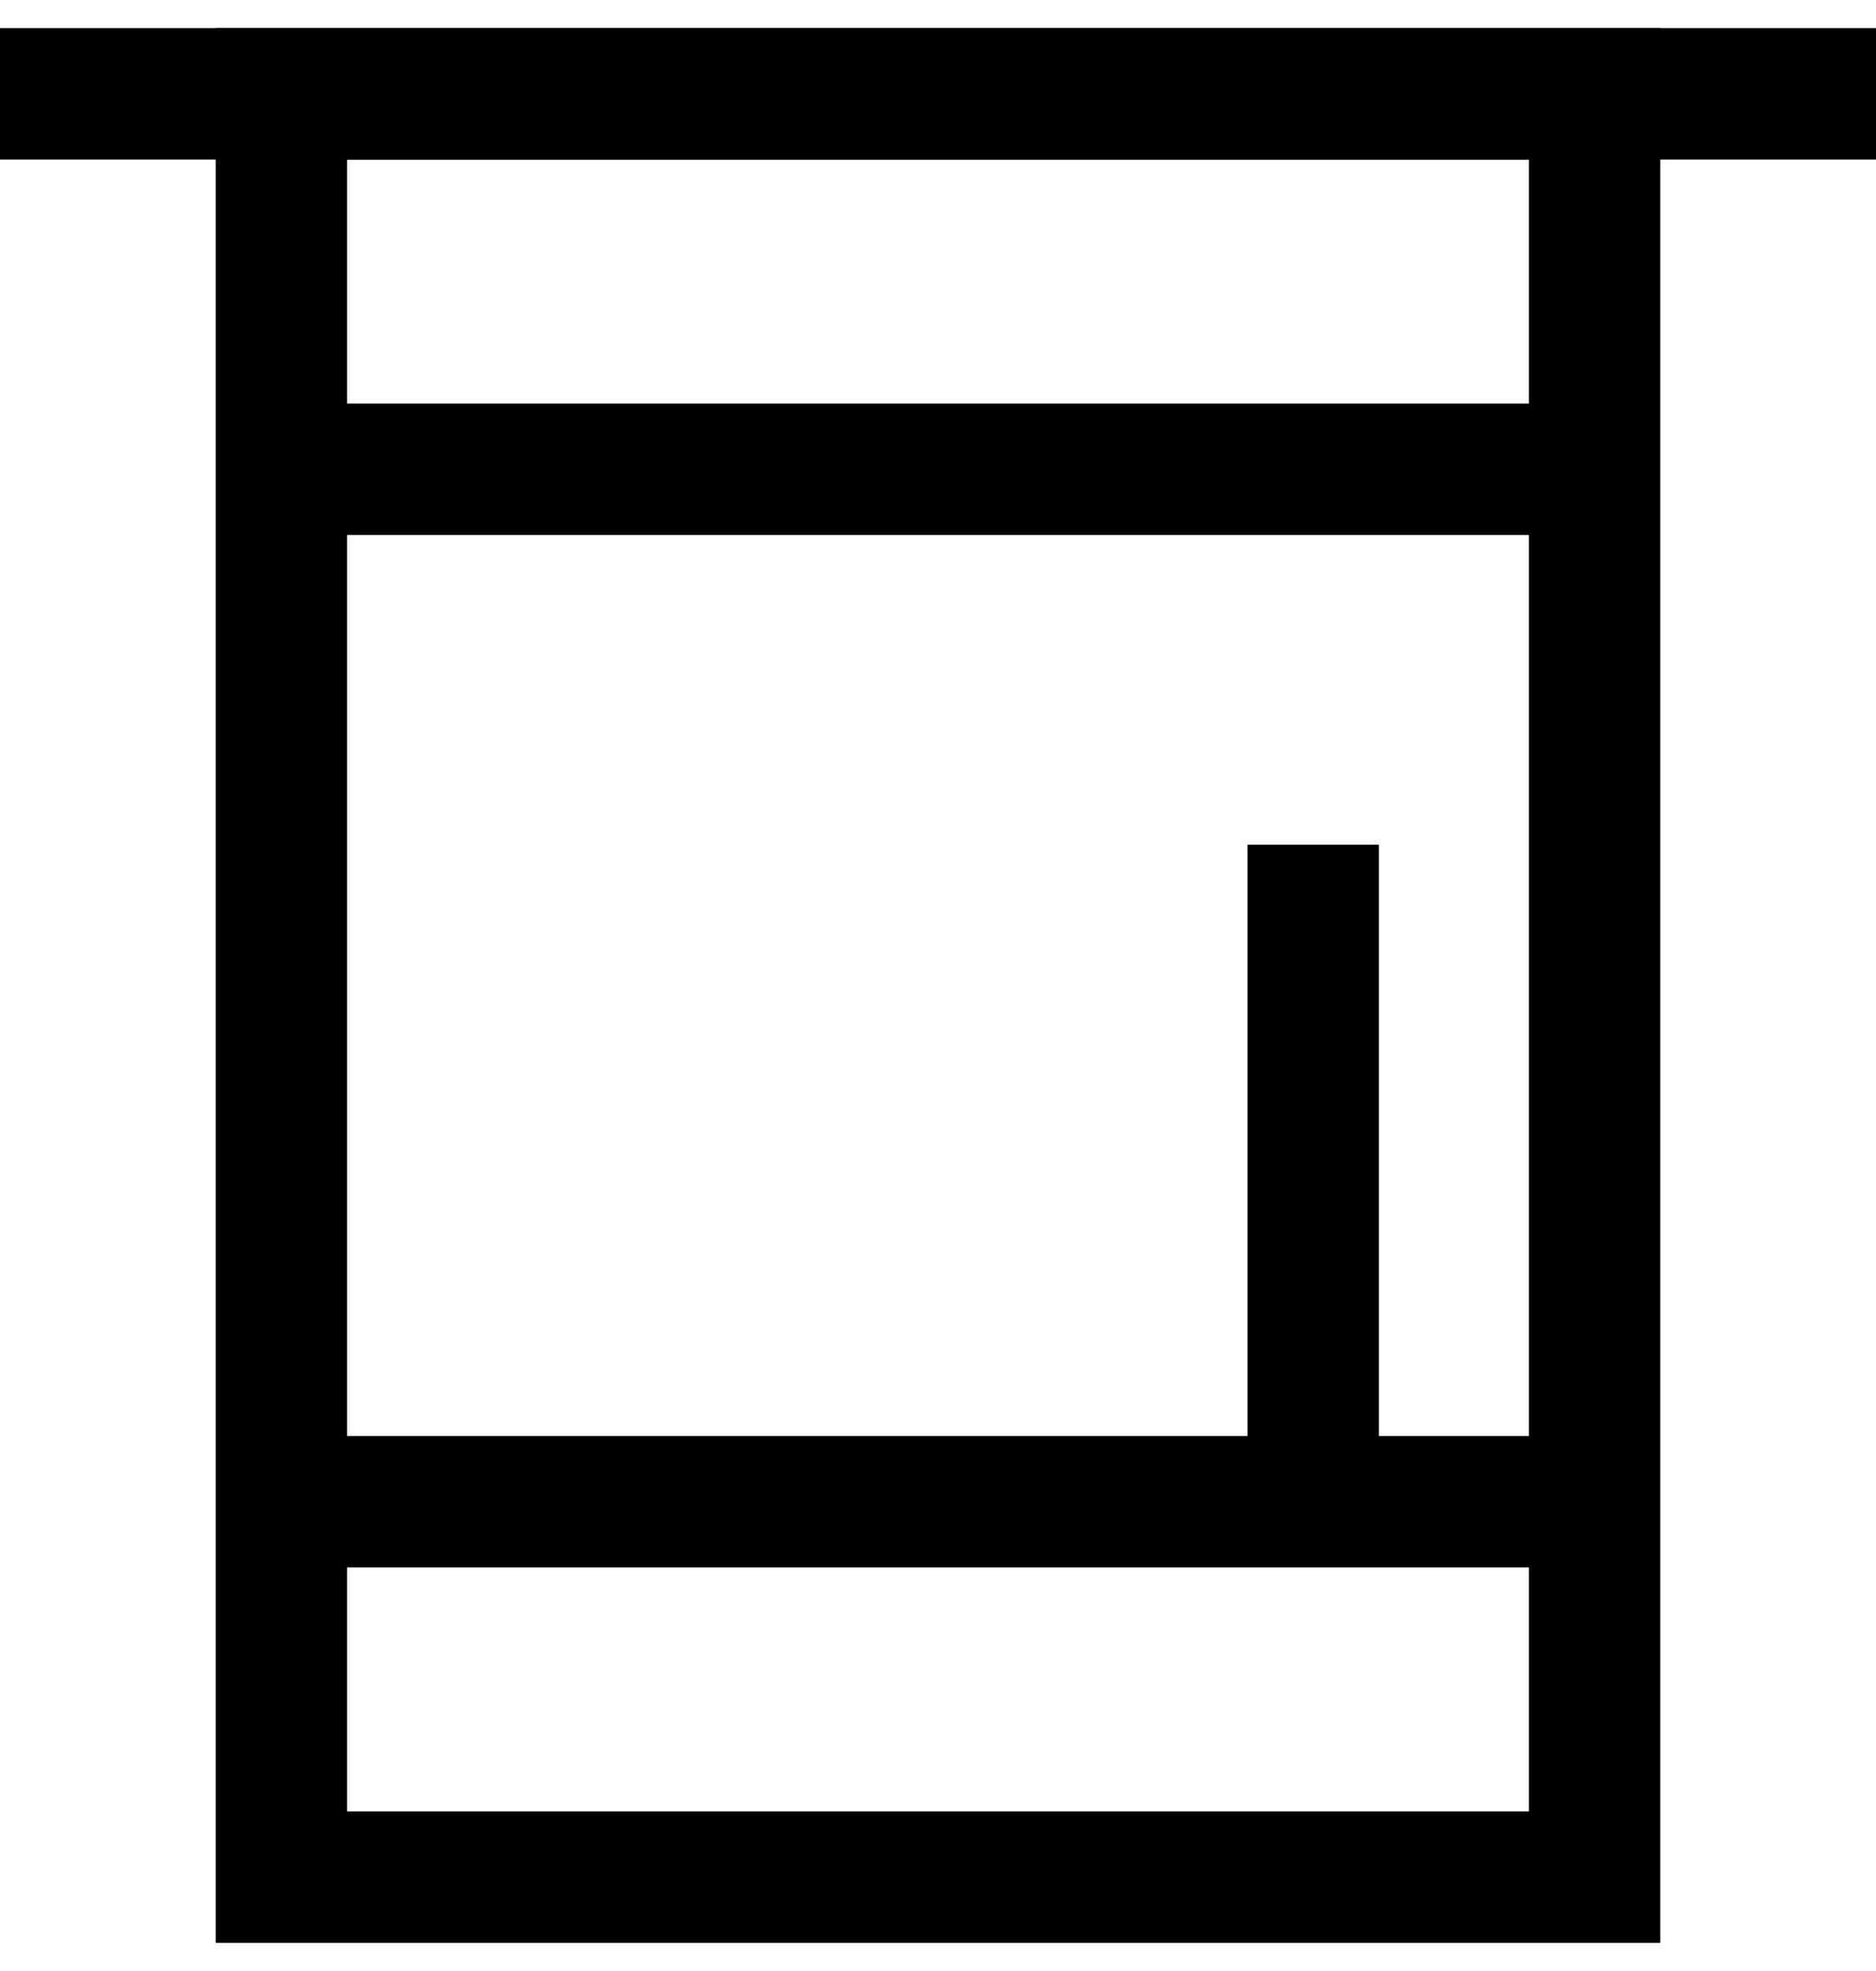
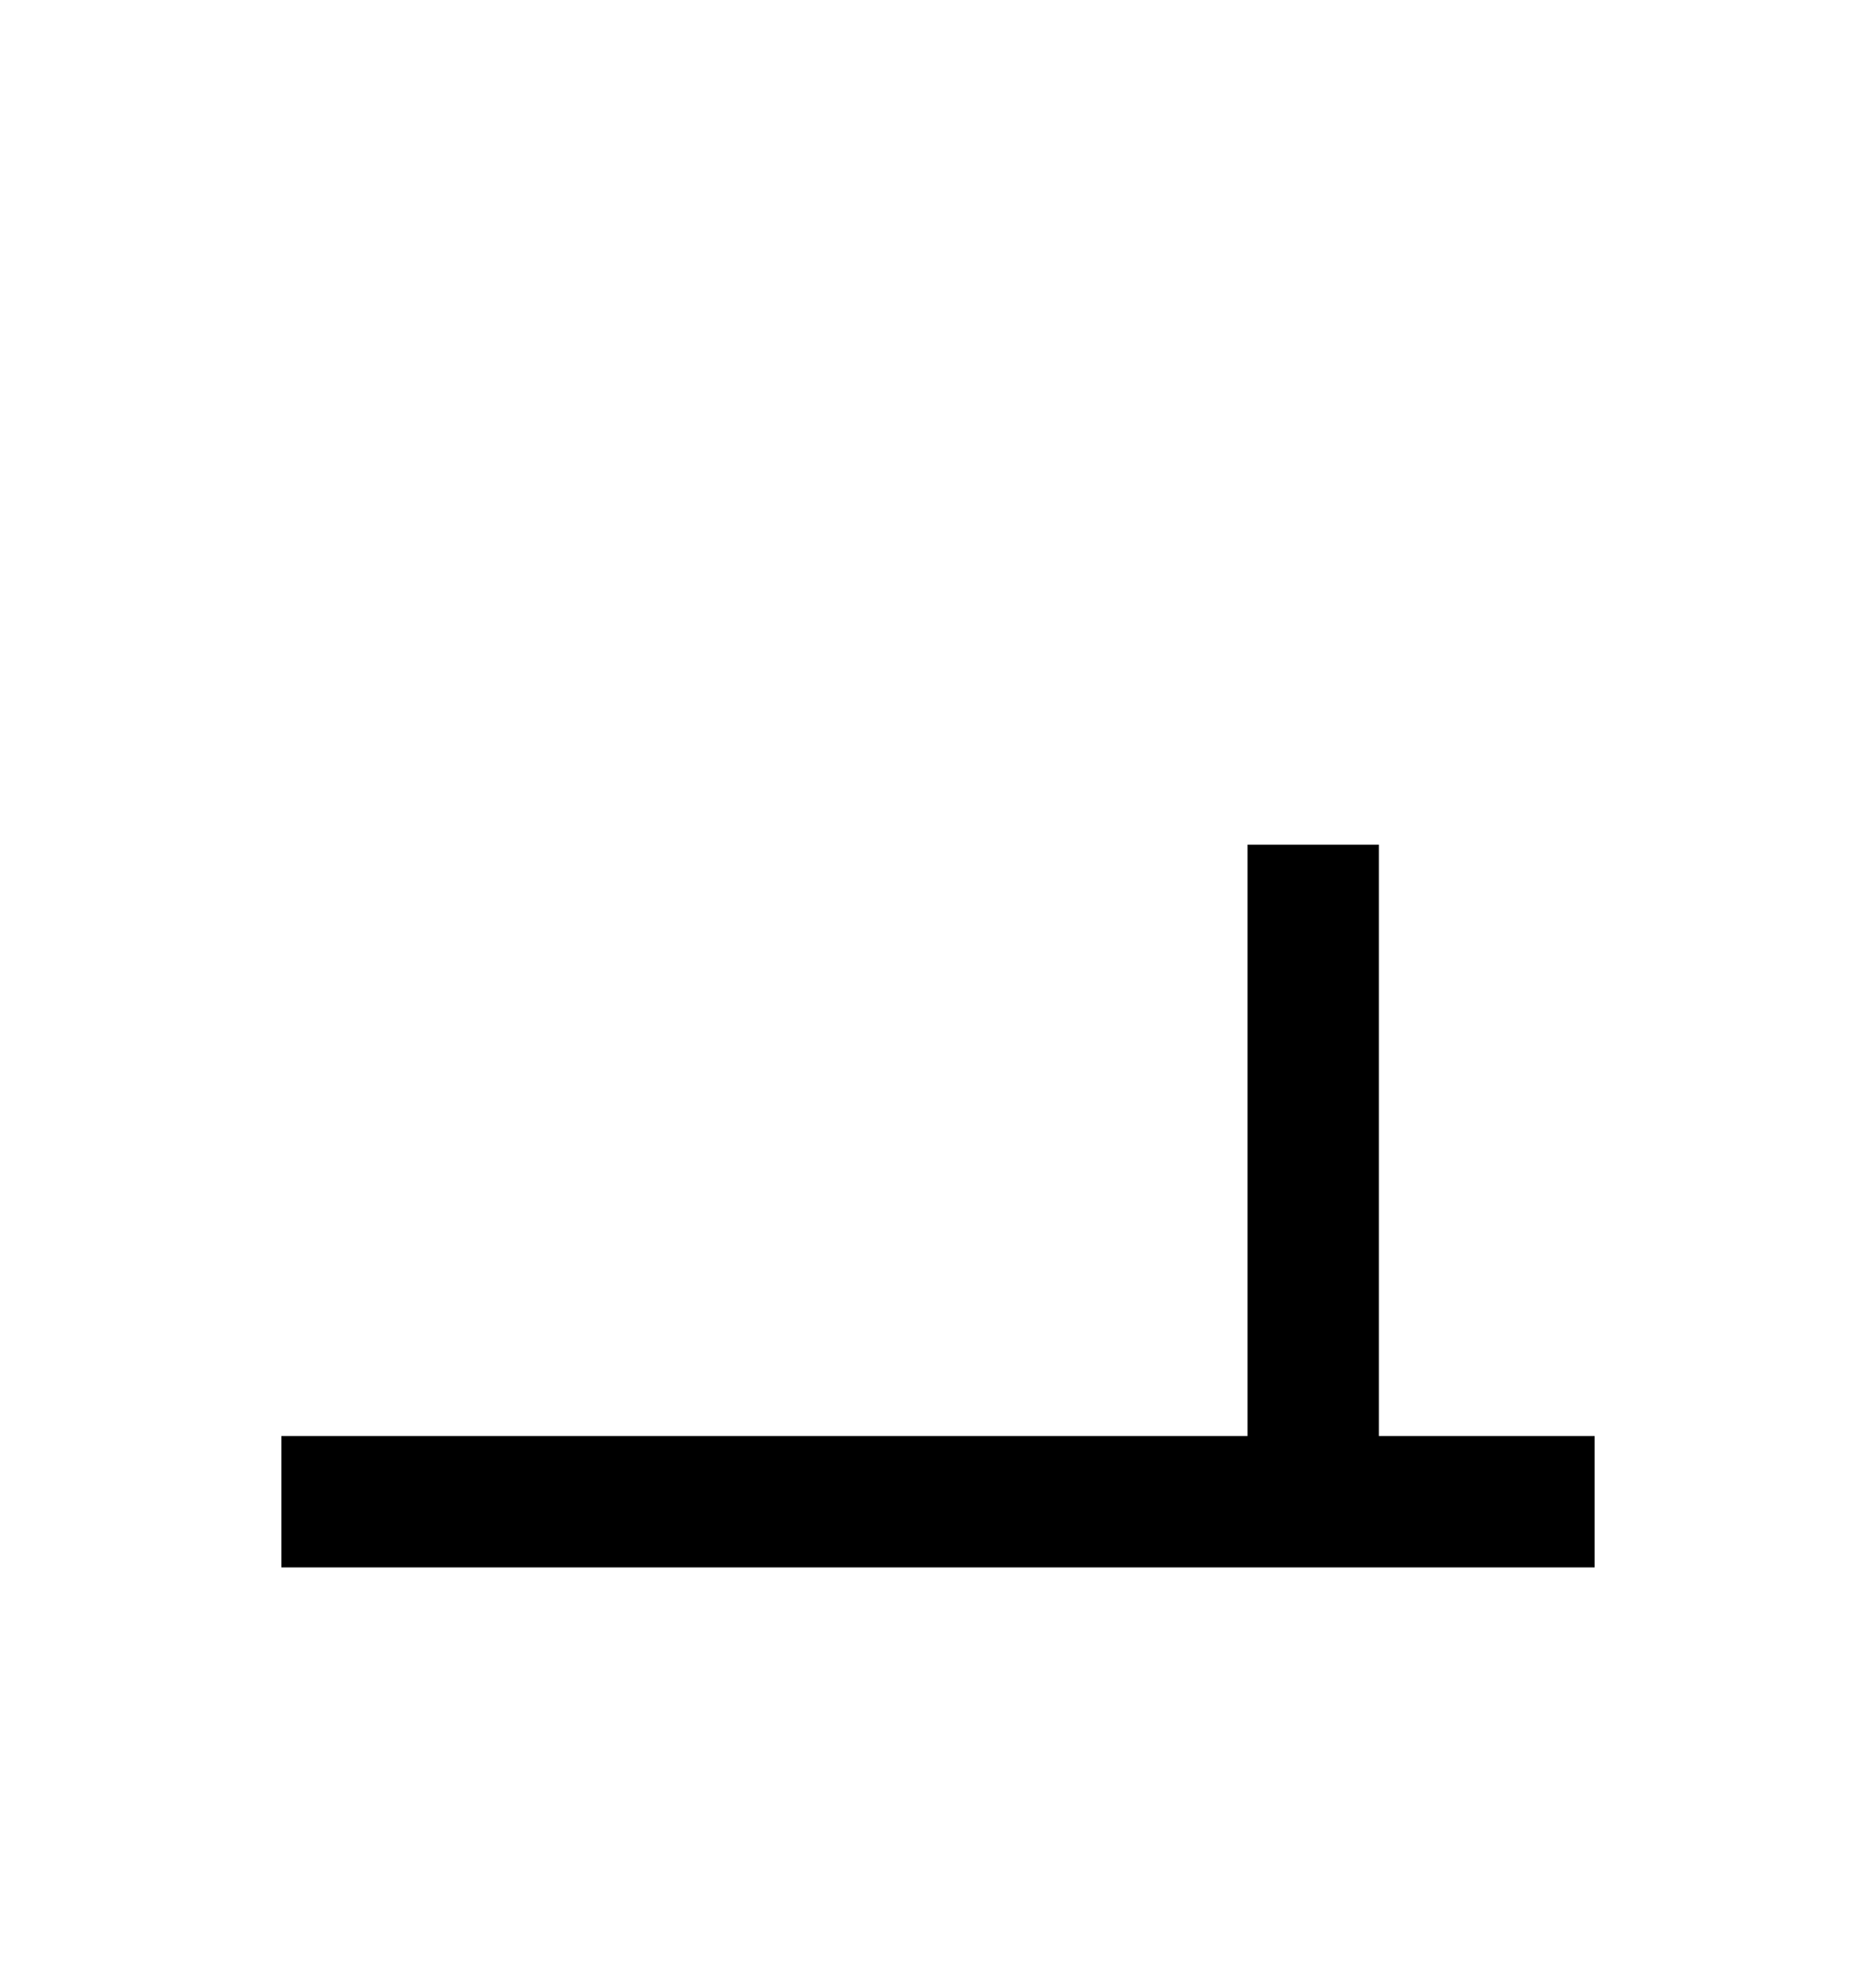
<svg xmlns="http://www.w3.org/2000/svg" id="Warstwa_1" version="1.1" viewBox="0 0 20 21">
-   <rect x="3" y="1" width="14" height="19" style="fill: none; stroke: #000; stroke-miterlimit: 10; stroke-width: 1.4px;" />
  <line x1="3" y1="16" x2="17" y2="16" style="fill: none; stroke: #000; stroke-miterlimit: 10; stroke-width: 1.4px;" />
  <line x1="14" y1="16" x2="14" y2="9" style="fill: none; stroke: #000; stroke-miterlimit: 10; stroke-width: 1.4px;" />
-   <line x1="3" y1="5" x2="17" y2="5" style="fill: none; stroke: #000; stroke-miterlimit: 10; stroke-width: 1.4px;" />
-   <line x1="20" y1="1" y2="1" style="fill: none; stroke: #000; stroke-miterlimit: 10; stroke-width: 1.4px;" />
</svg>